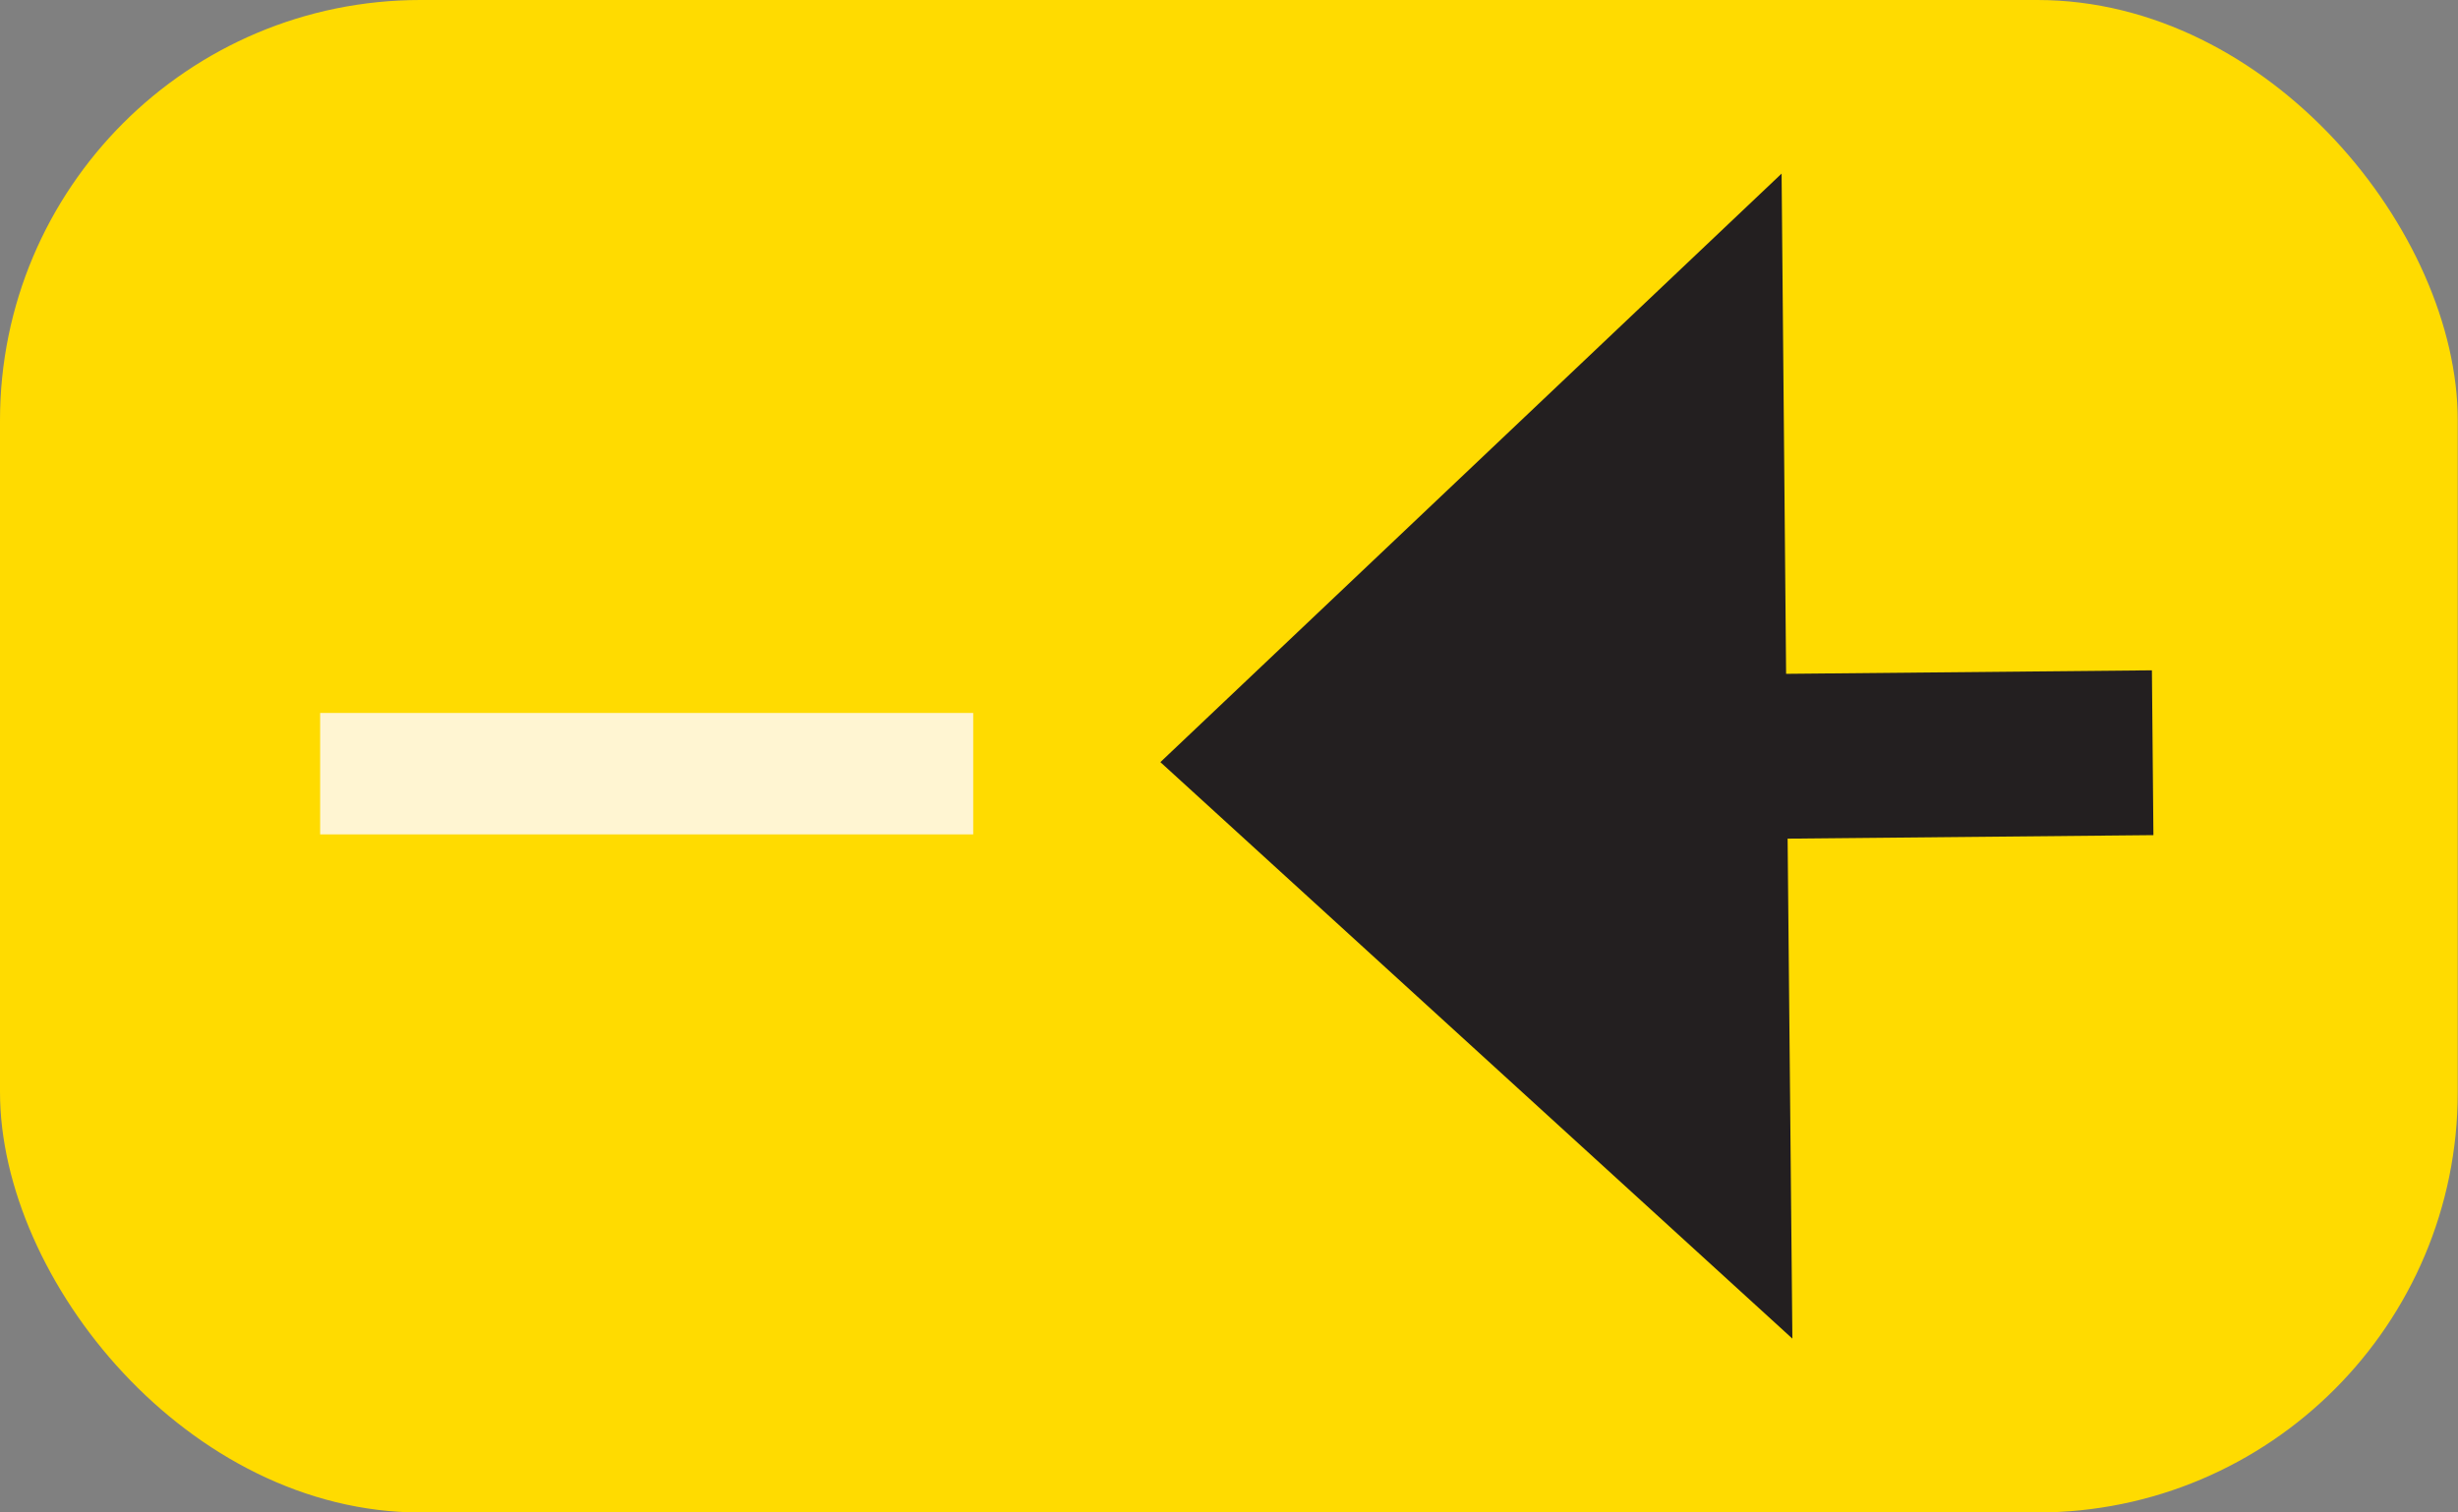
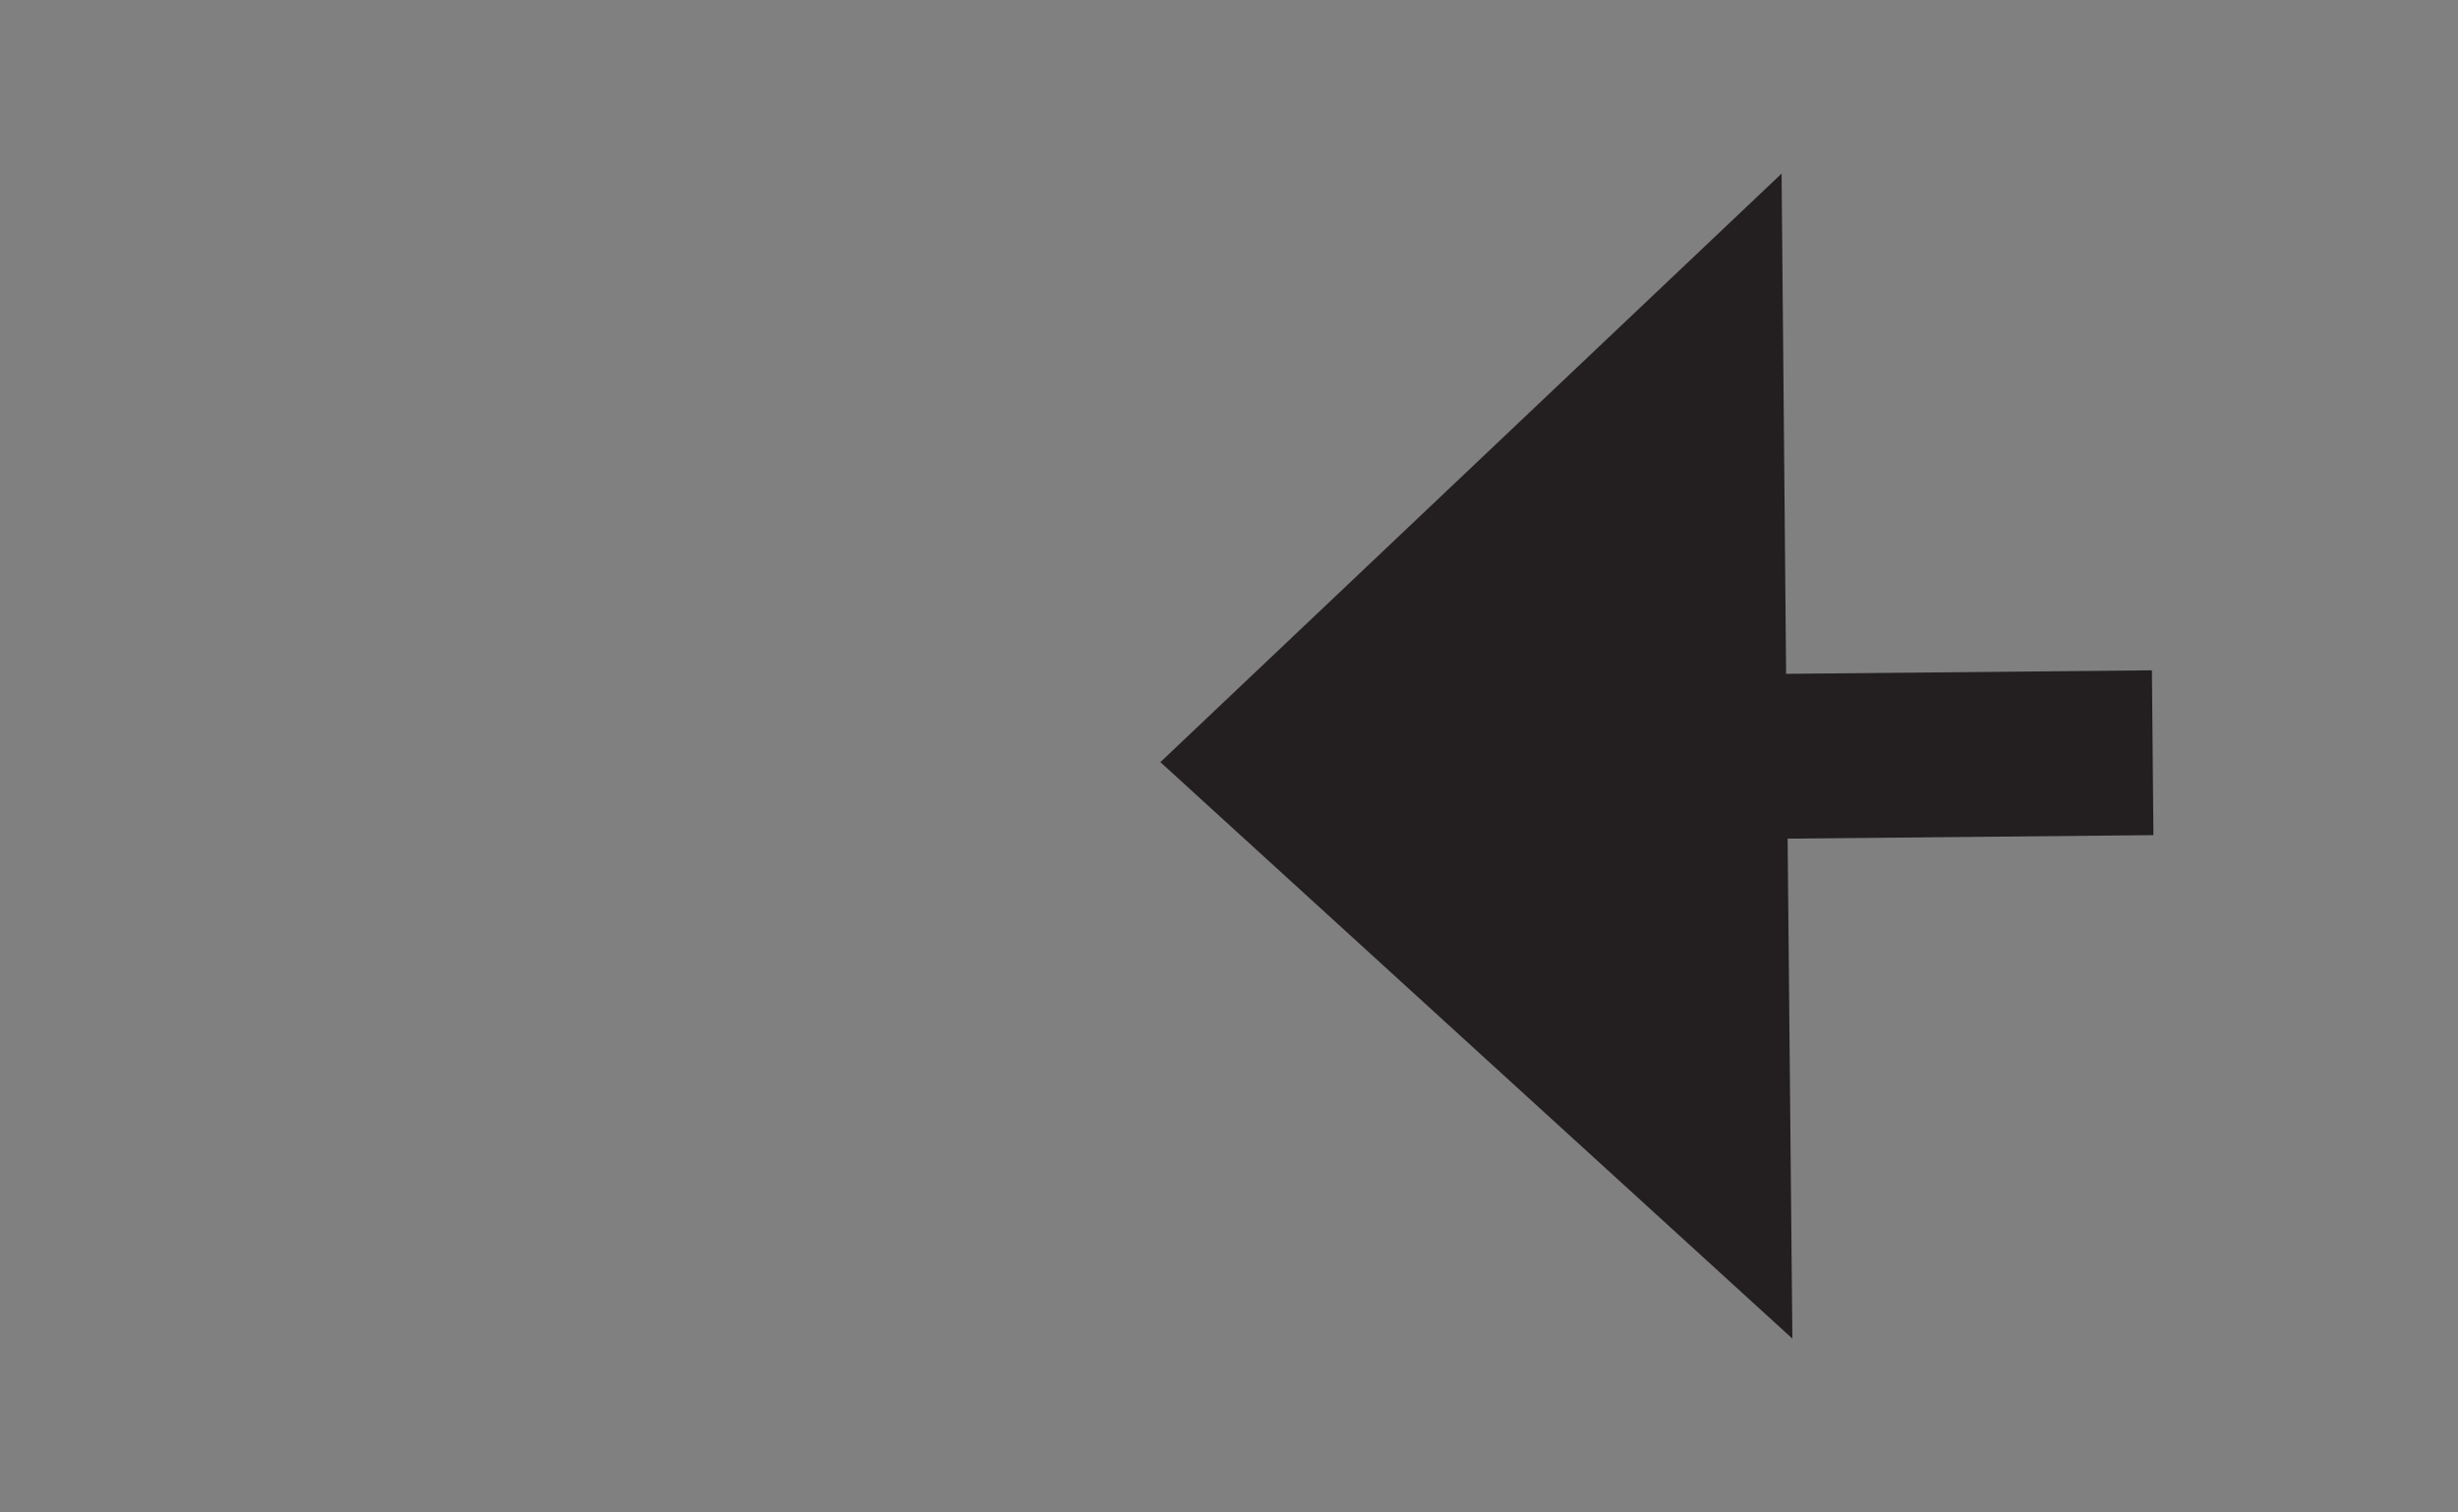
<svg xmlns="http://www.w3.org/2000/svg" id="Layer_2" data-name="Layer 2" viewBox="0 0 97.97 60.29">
  <rect x="0" y="0" width="97.97" height="60.29" fill="#808080" stroke="none" />
  <defs>
    <style>
      .cls-1 {
        clip-path: url(#clippath);
      }

      .cls-2 {
        fill: none;
      }

      .cls-2, .cls-3, .cls-4, .cls-5 {
        stroke-width: 0px;
      }

      .cls-3 {
        fill: #fff5d2;
      }

      .cls-4 {
        fill: #ffdb00;
      }

      .cls-5 {
        fill: #231f20;
      }
    </style>
    <clipPath id="clippath">
-       <rect class="cls-2" width="97.97" height="60.29" />
-     </clipPath>
+       </clipPath>
  </defs>
  <g id="Layer_1-2" data-name="Layer 1">
    <g>
      <g class="cls-1">
-         <rect class="cls-4" x="0" y="0" width="97.96" height="60.29" rx="16.76" ry="16.76" />
-       </g>
+         </g>
      <polygon class="cls-5" points="85.83 33.29 85.77 26.72 71.19 26.86 71.01 6.92 46.25 30.38 71.44 53.36 71.25 33.43 85.83 33.29" />
-       <rect class="cls-3" x="12.76" y="28.42" width="26.03" height="4.84" />
    </g>
  </g>
</svg>